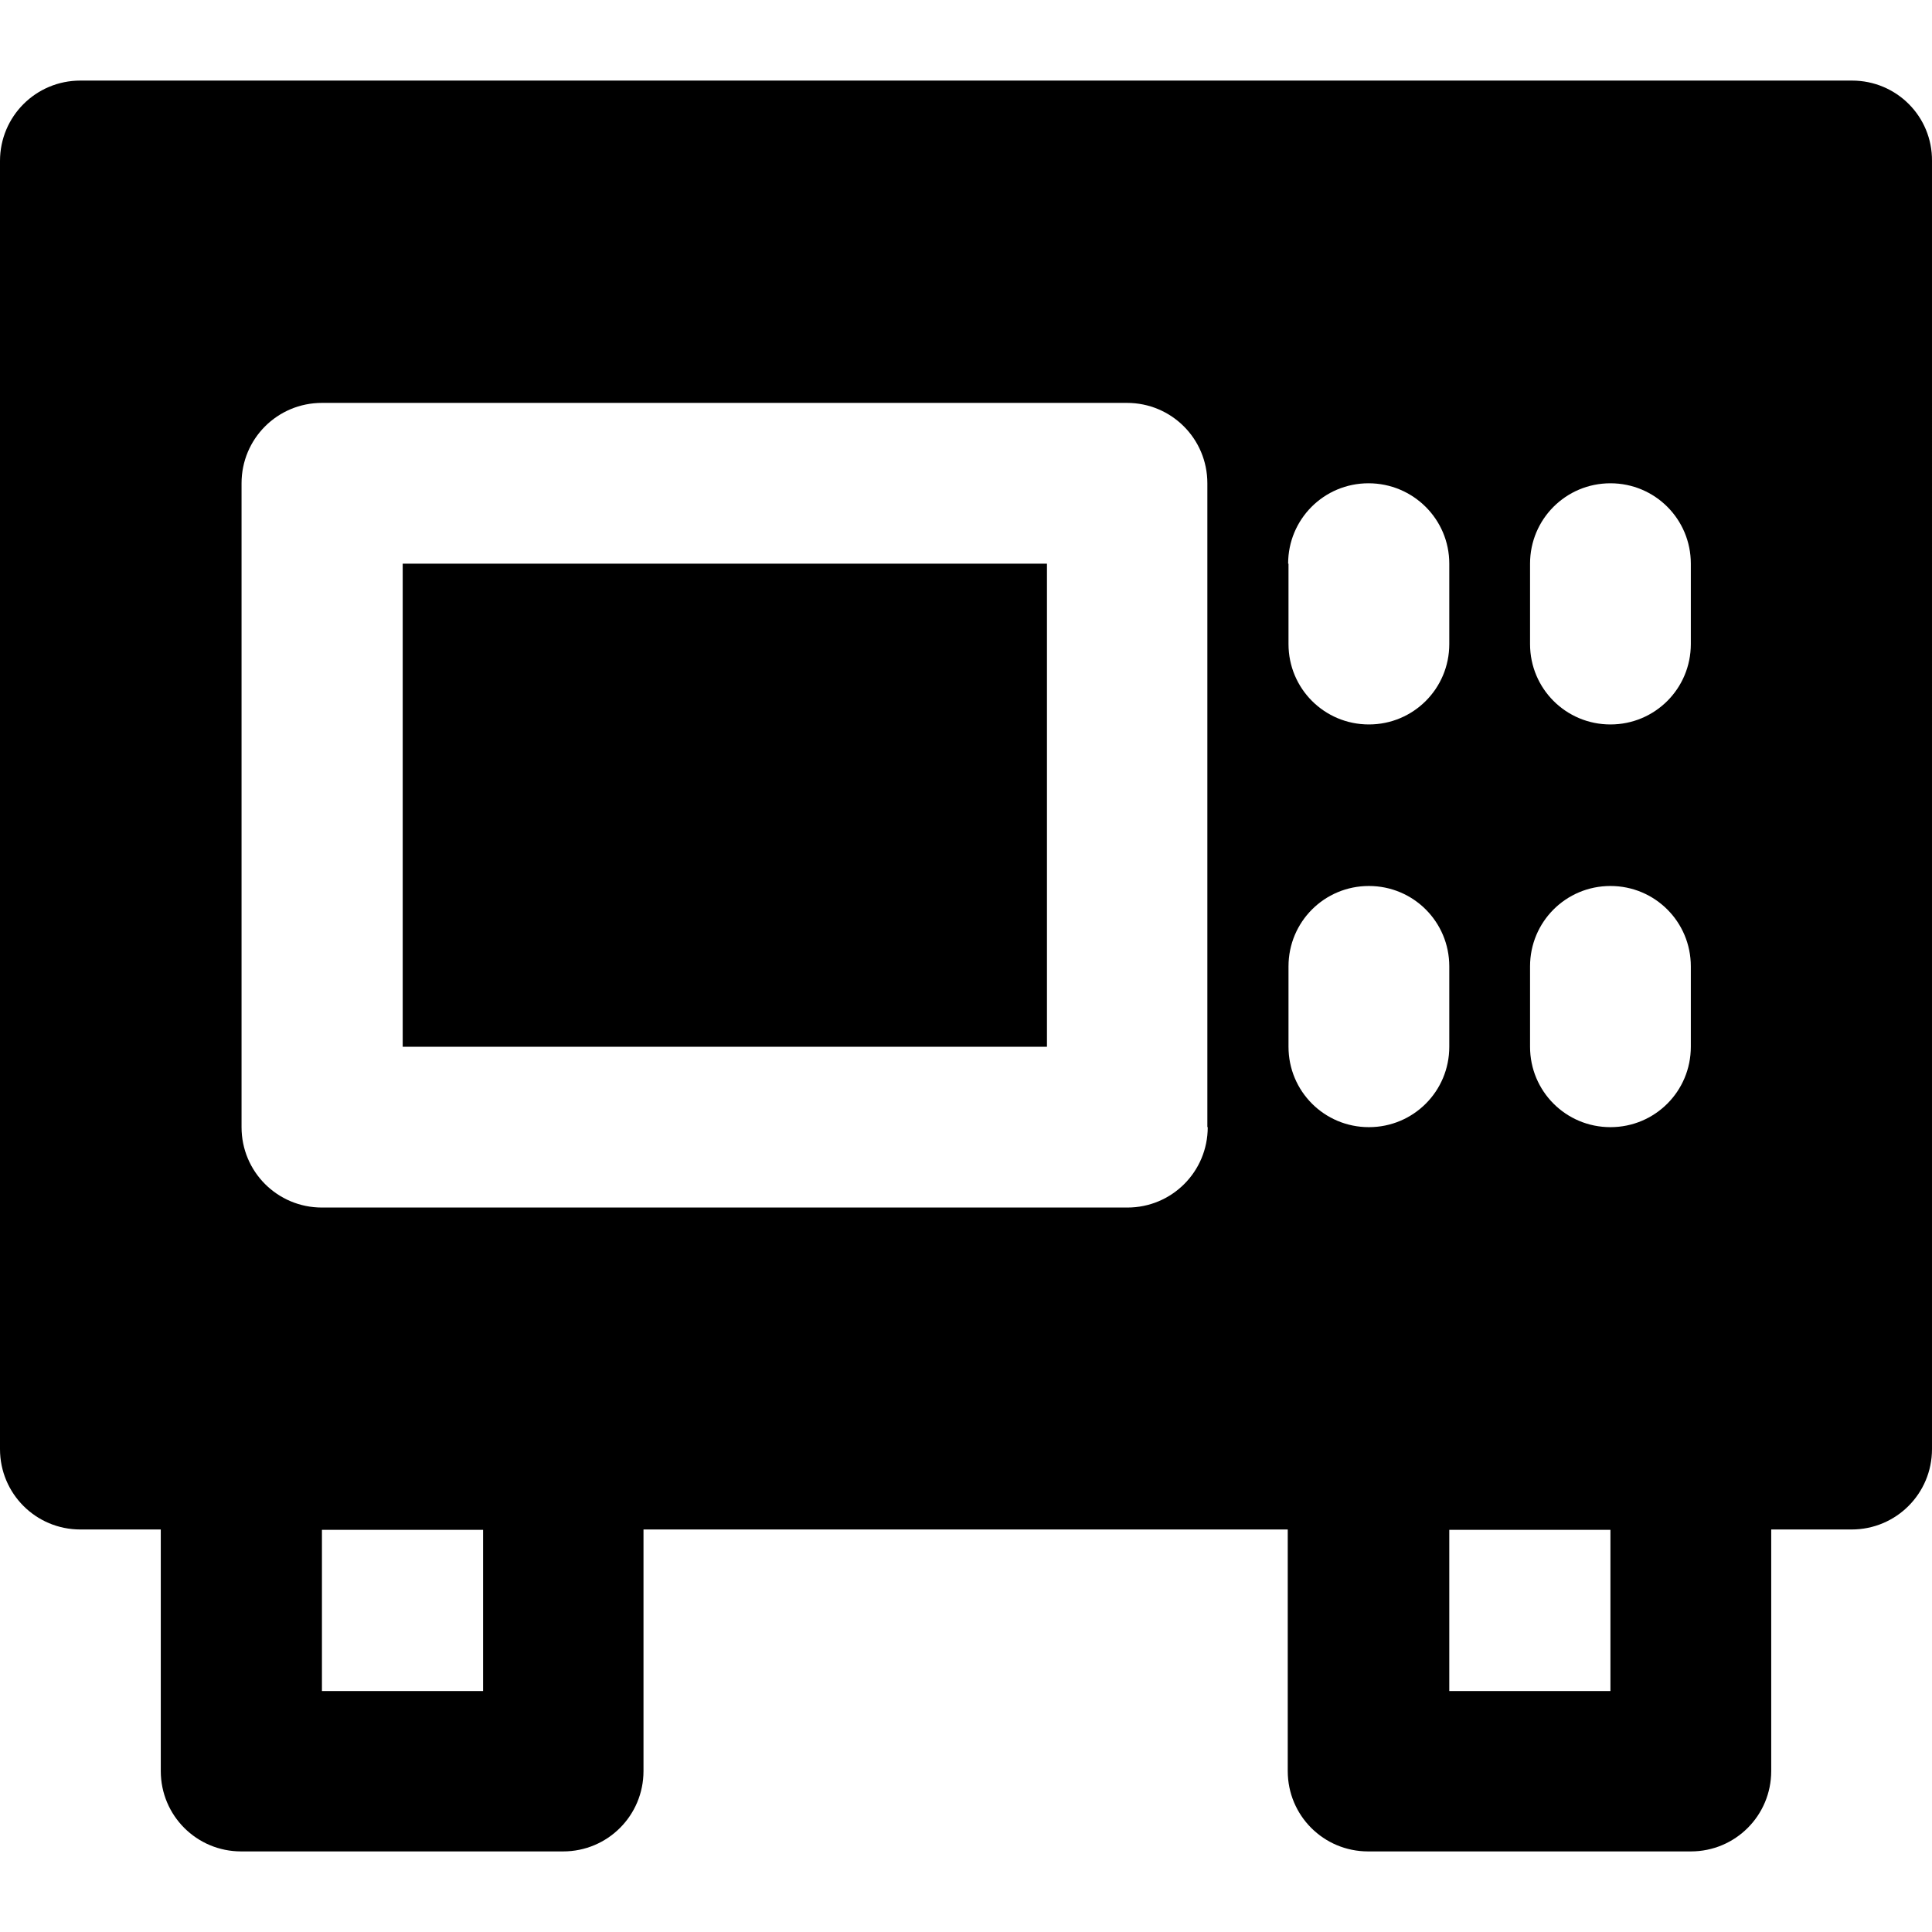
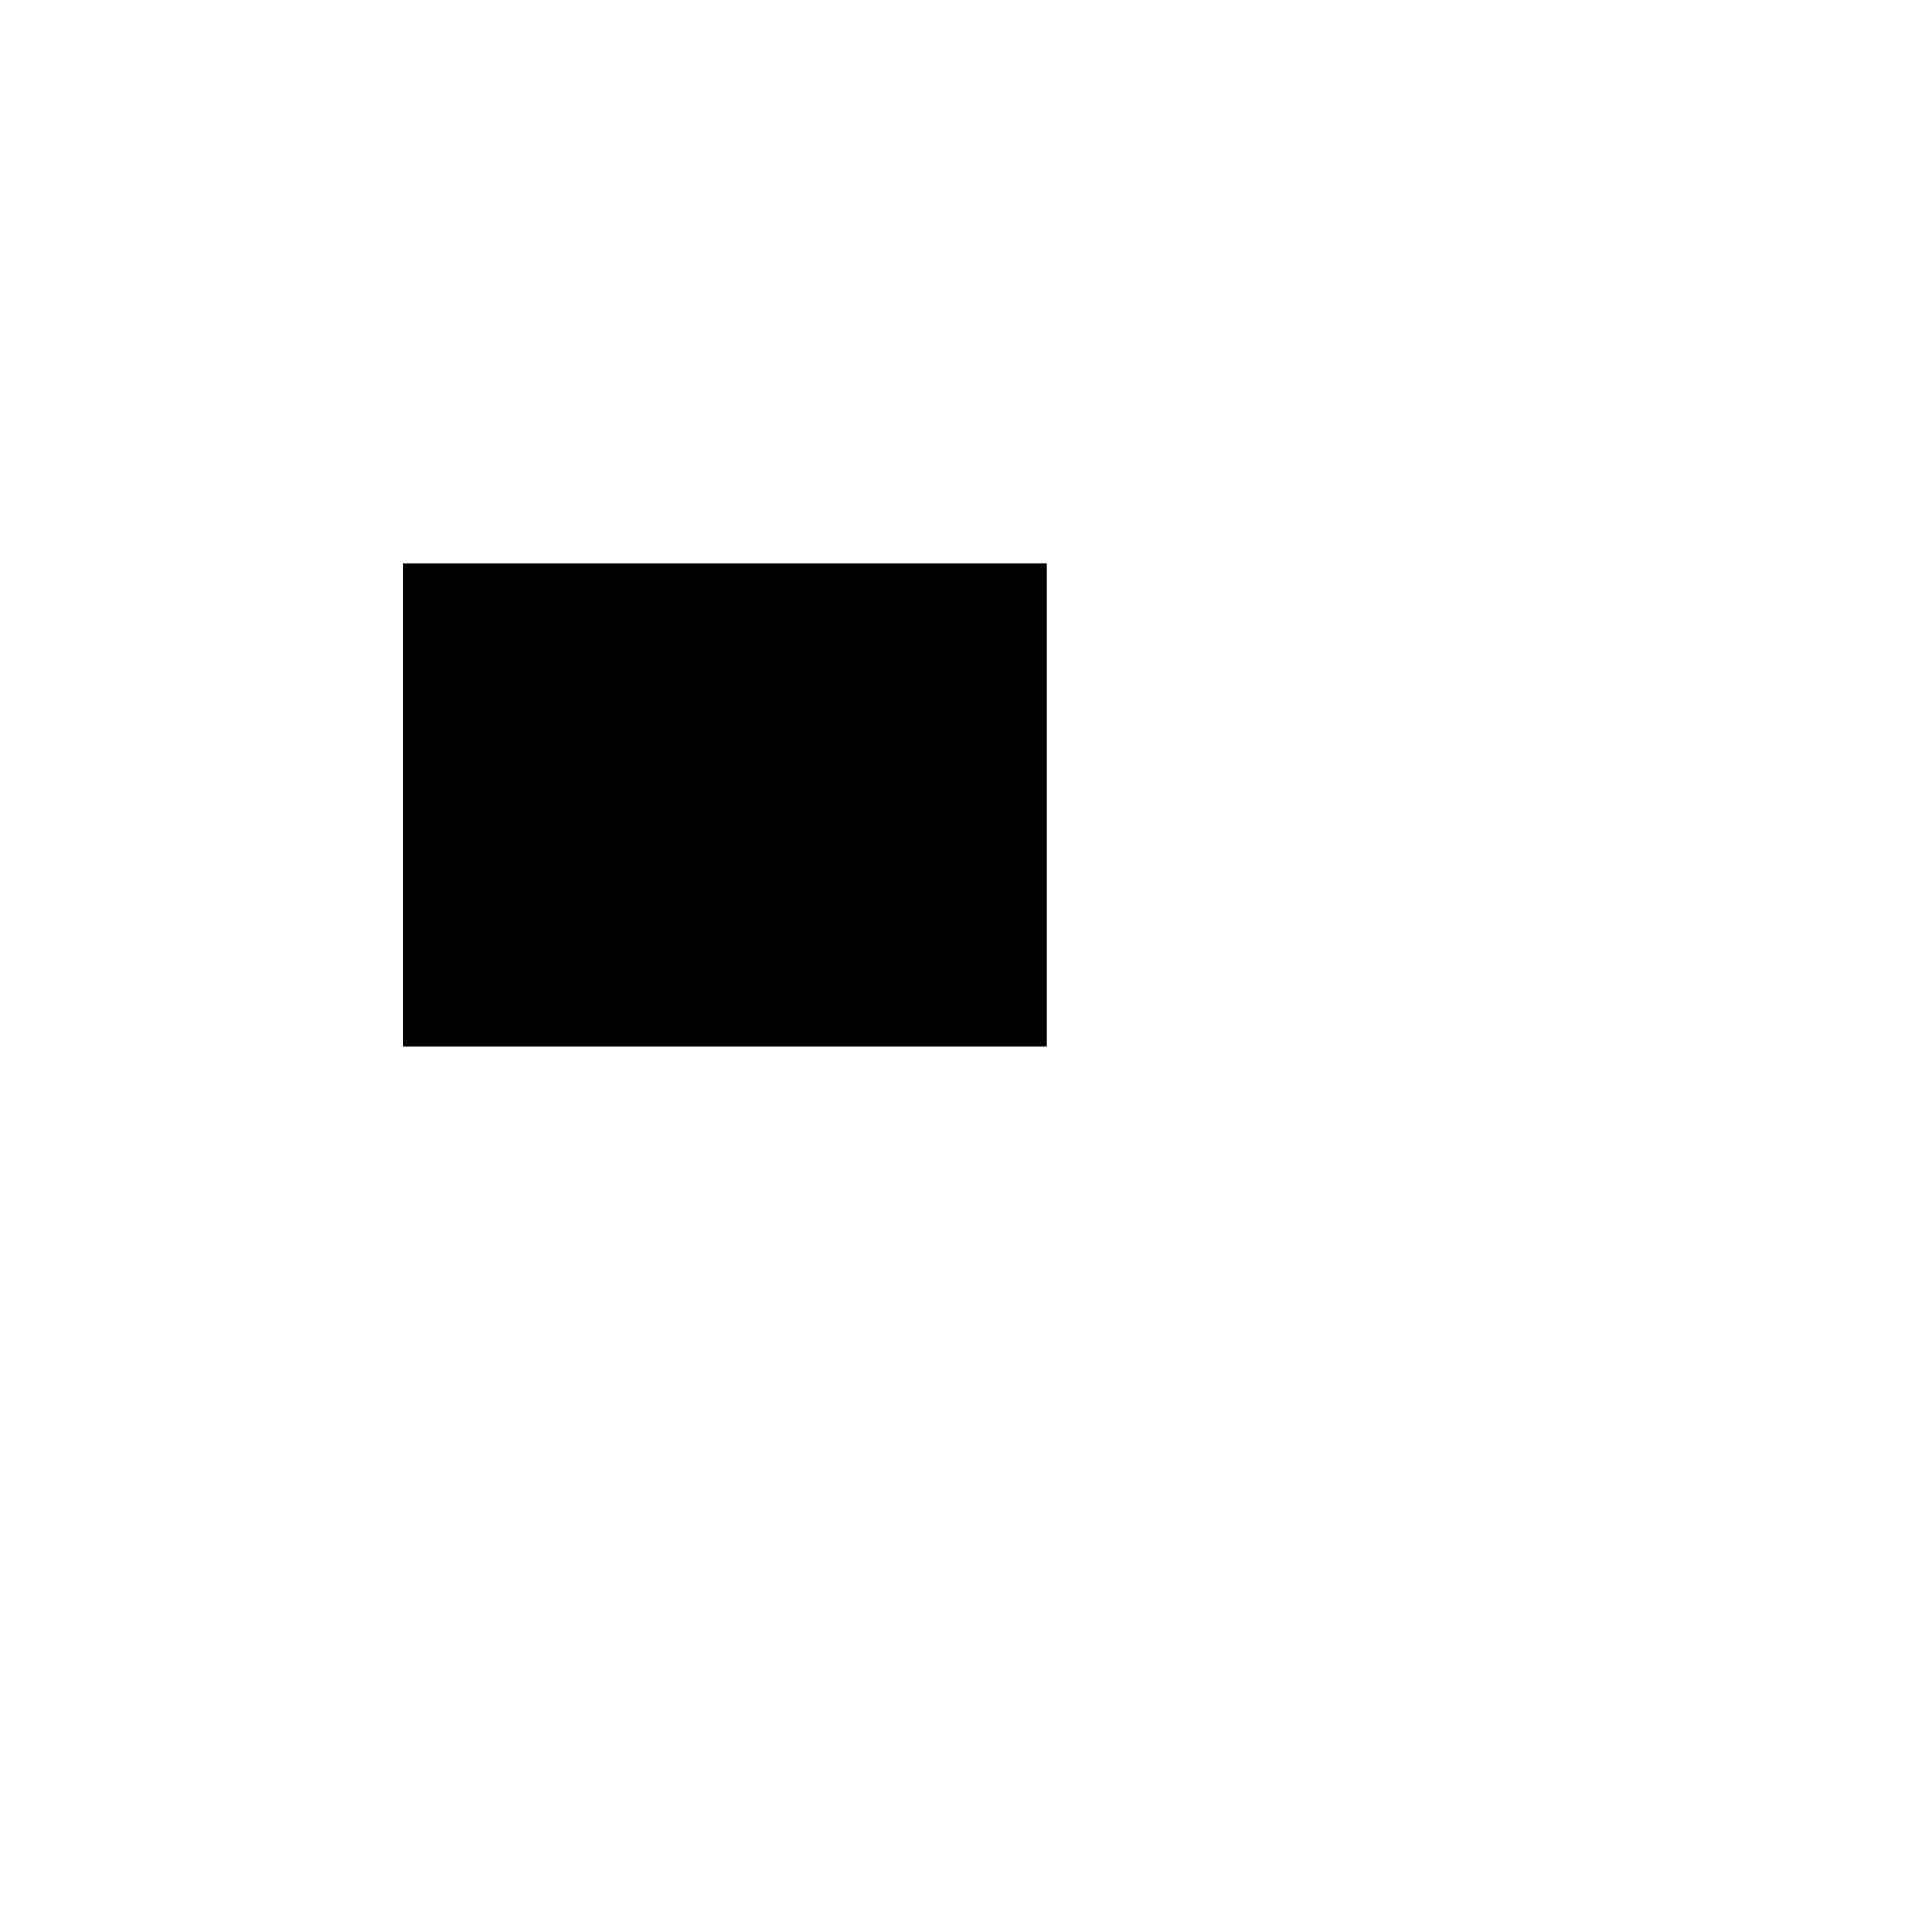
<svg xmlns="http://www.w3.org/2000/svg" fill="#000000" version="1.1" id="Layer_1" viewBox="0 0 511.901 511.901" xml:space="preserve">
  <g>
    <g>
-       <path d="M490.7,21.35H21.3C9.5,21.35,0,30.85,0,42.65v341.3c0,11.8,9.5,21.3,21.3,21.3h21.3v64c0,11.8,9.5,21.3,21.3,21.3h85.3    c11.8,0,21.3-9.5,21.3-21.3v-64h170.7v64c0,11.8,9.5,21.3,21.3,21.3H448c11.8,0,21.3-9.5,21.3-21.3v-64h21.3    c11.8,0,21.3-9.5,21.3-21.3V42.65C512,30.85,502.5,21.35,490.7,21.35z M128,448.05H85.3v-42.7H128V448.05z M298.7,319.95H85.3    c-11.8,0-21.3-9.5-21.3-21.3v-170.6c0-11.8,9.5-21.3,21.3-21.3h213.3c11.8,0,21.3,9.5,21.3,21.3v170.6h0.1    C320,310.45,310.5,319.95,298.7,319.95z M362.6,128.05c11.8,0,21.4,9.5,21.4,21.3v21.3c0,11.8-9.5,21.3-21.3,21.3    s-21.3-9.5-21.3-21.3v-21.3h-0.1C341.3,137.55,350.8,128.05,362.6,128.05z M362.7,298.65c-11.8,0-21.3-9.5-21.3-21.3v-21.3    c0-11.8,9.5-21.3,21.3-21.3s21.3,9.5,21.3,21.3v21.3C384,289.15,374.5,298.65,362.7,298.65z M426.7,448.05H384v-42.7h42.7V448.05z     M448,277.35c0,11.8-9.5,21.3-21.3,21.3s-21.3-9.5-21.3-21.3v-21.3c0-11.8,9.5-21.3,21.3-21.3s21.3,9.5,21.3,21.3V277.35z     M448,170.65c0,11.8-9.5,21.3-21.3,21.3s-21.3-9.5-21.3-21.3v-21.3c0-11.8,9.5-21.3,21.3-21.3s21.3,9.5,21.3,21.3V170.65z" />
-     </g>
+       </g>
  </g>
  <g>
    <g>
      <rect x="106.7" y="149.35" width="170.7" height="128" />
    </g>
  </g>
</svg>